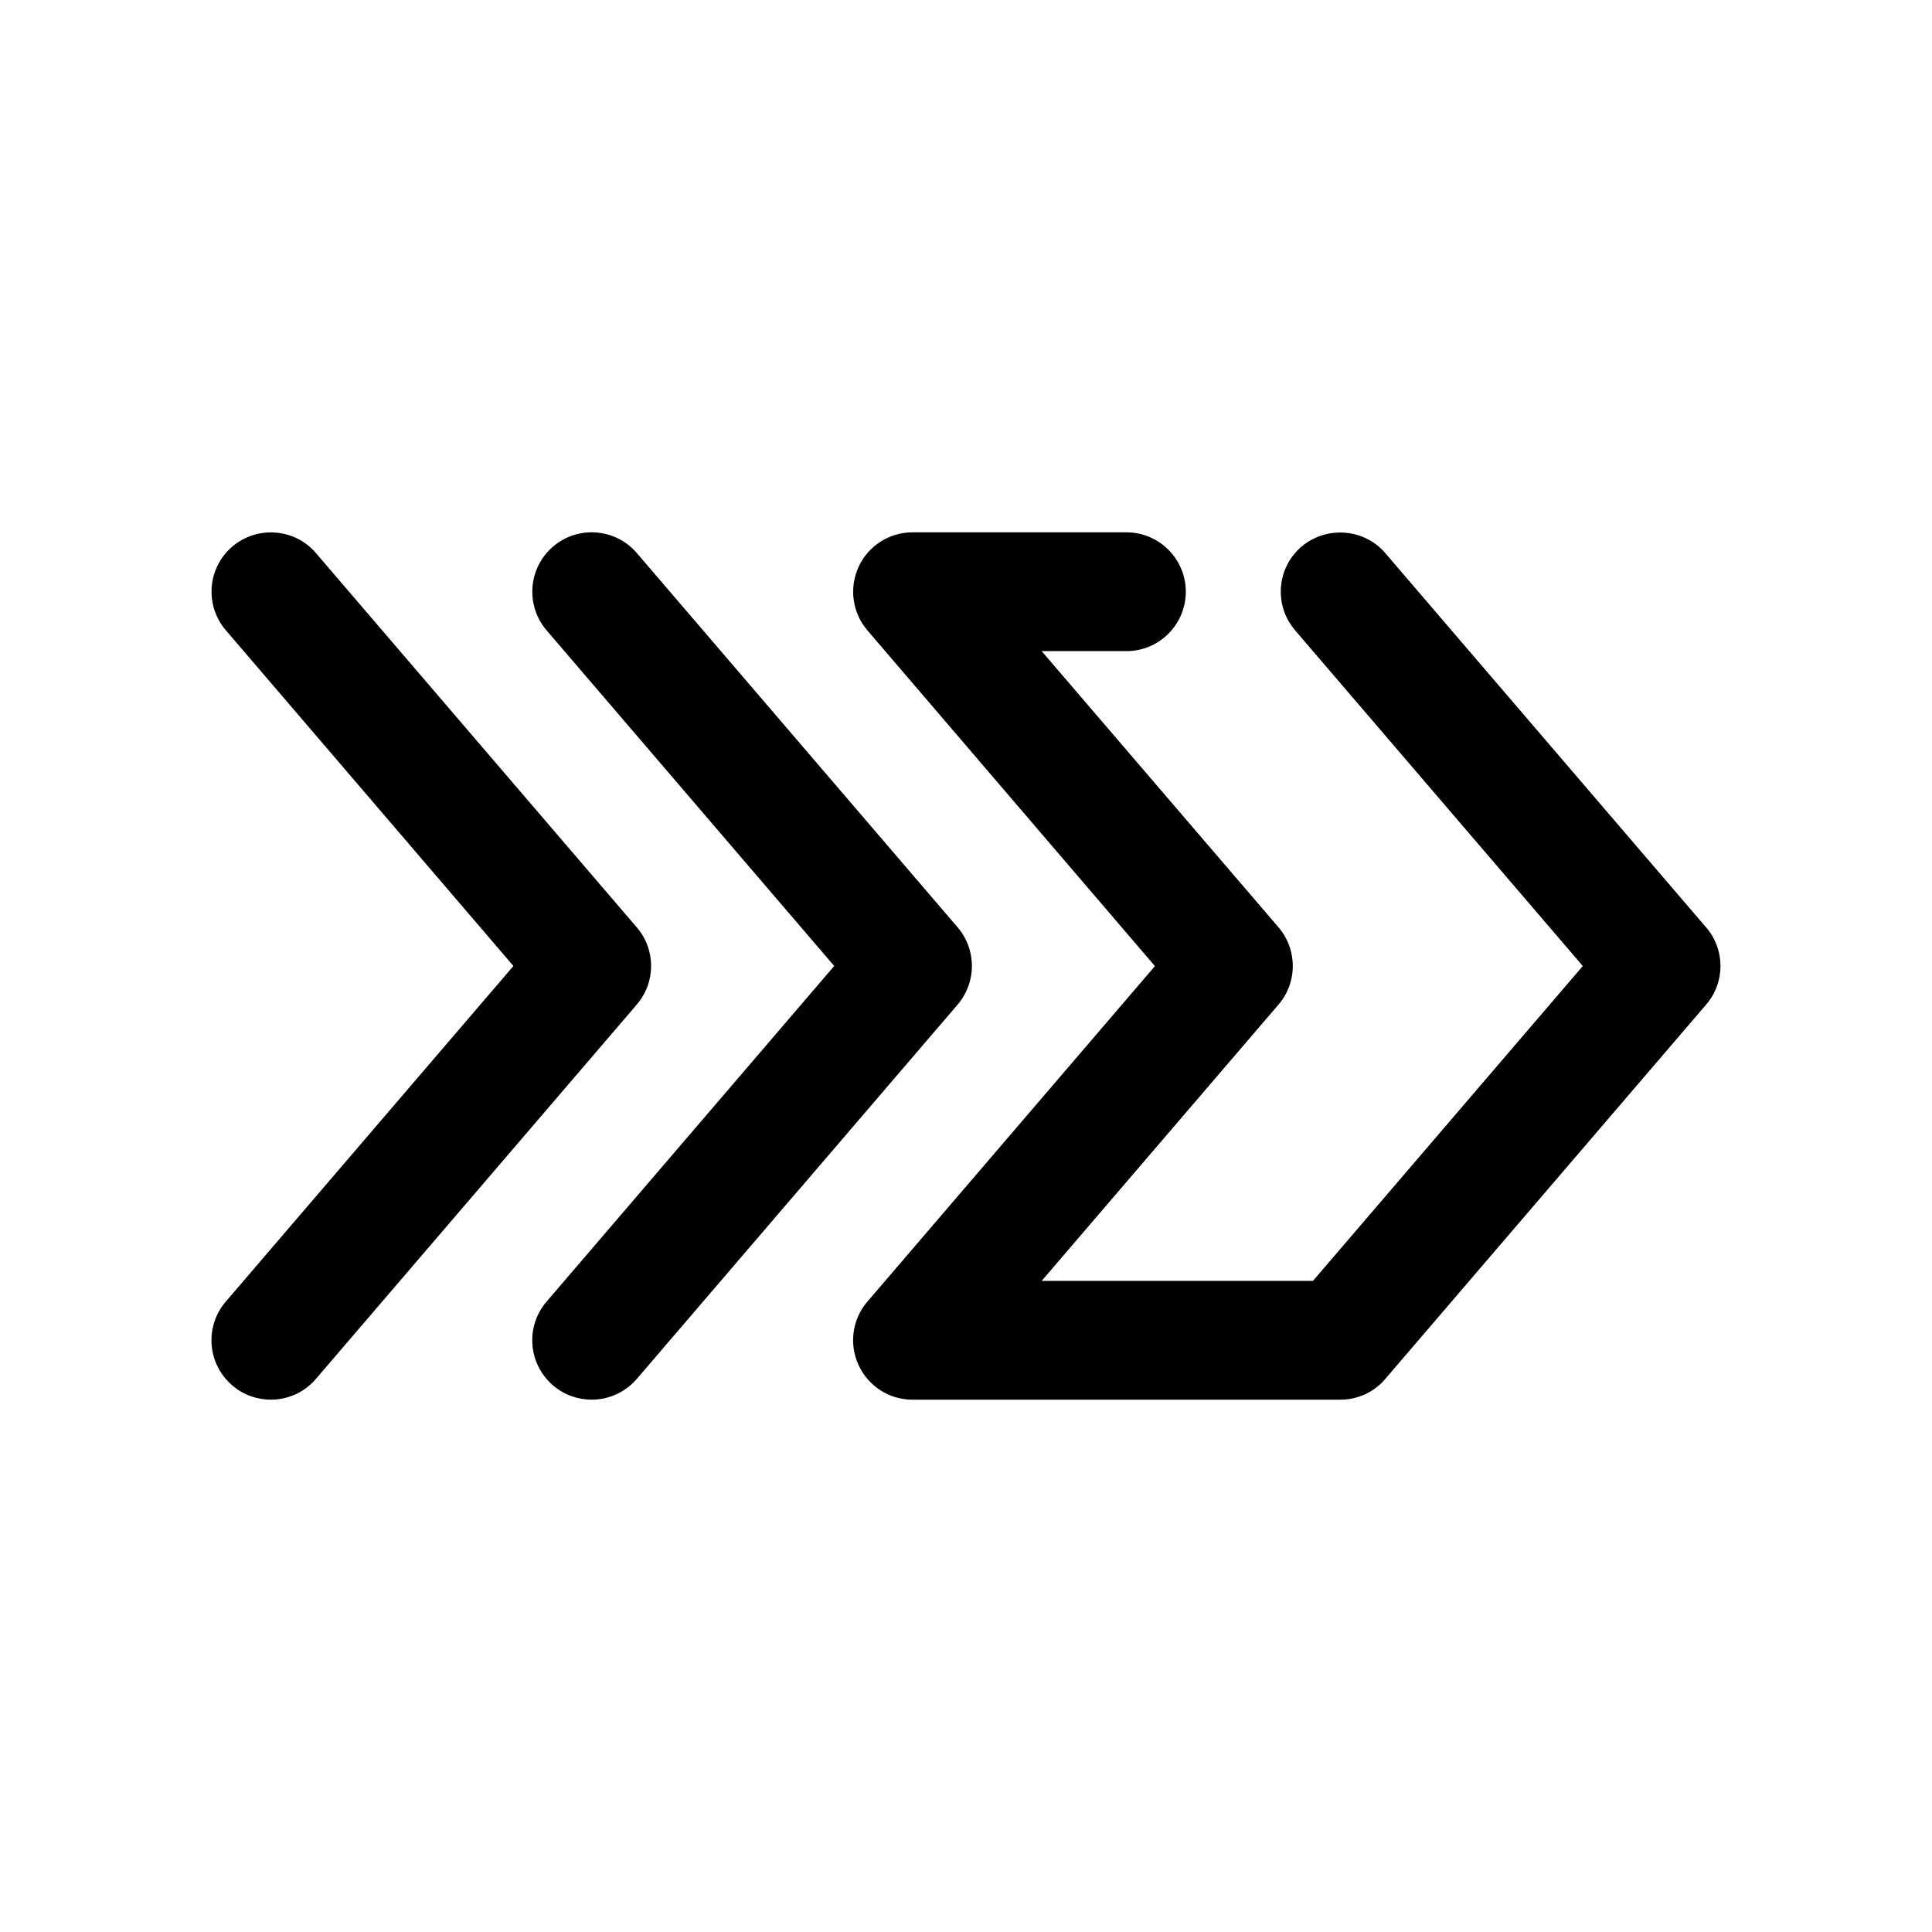
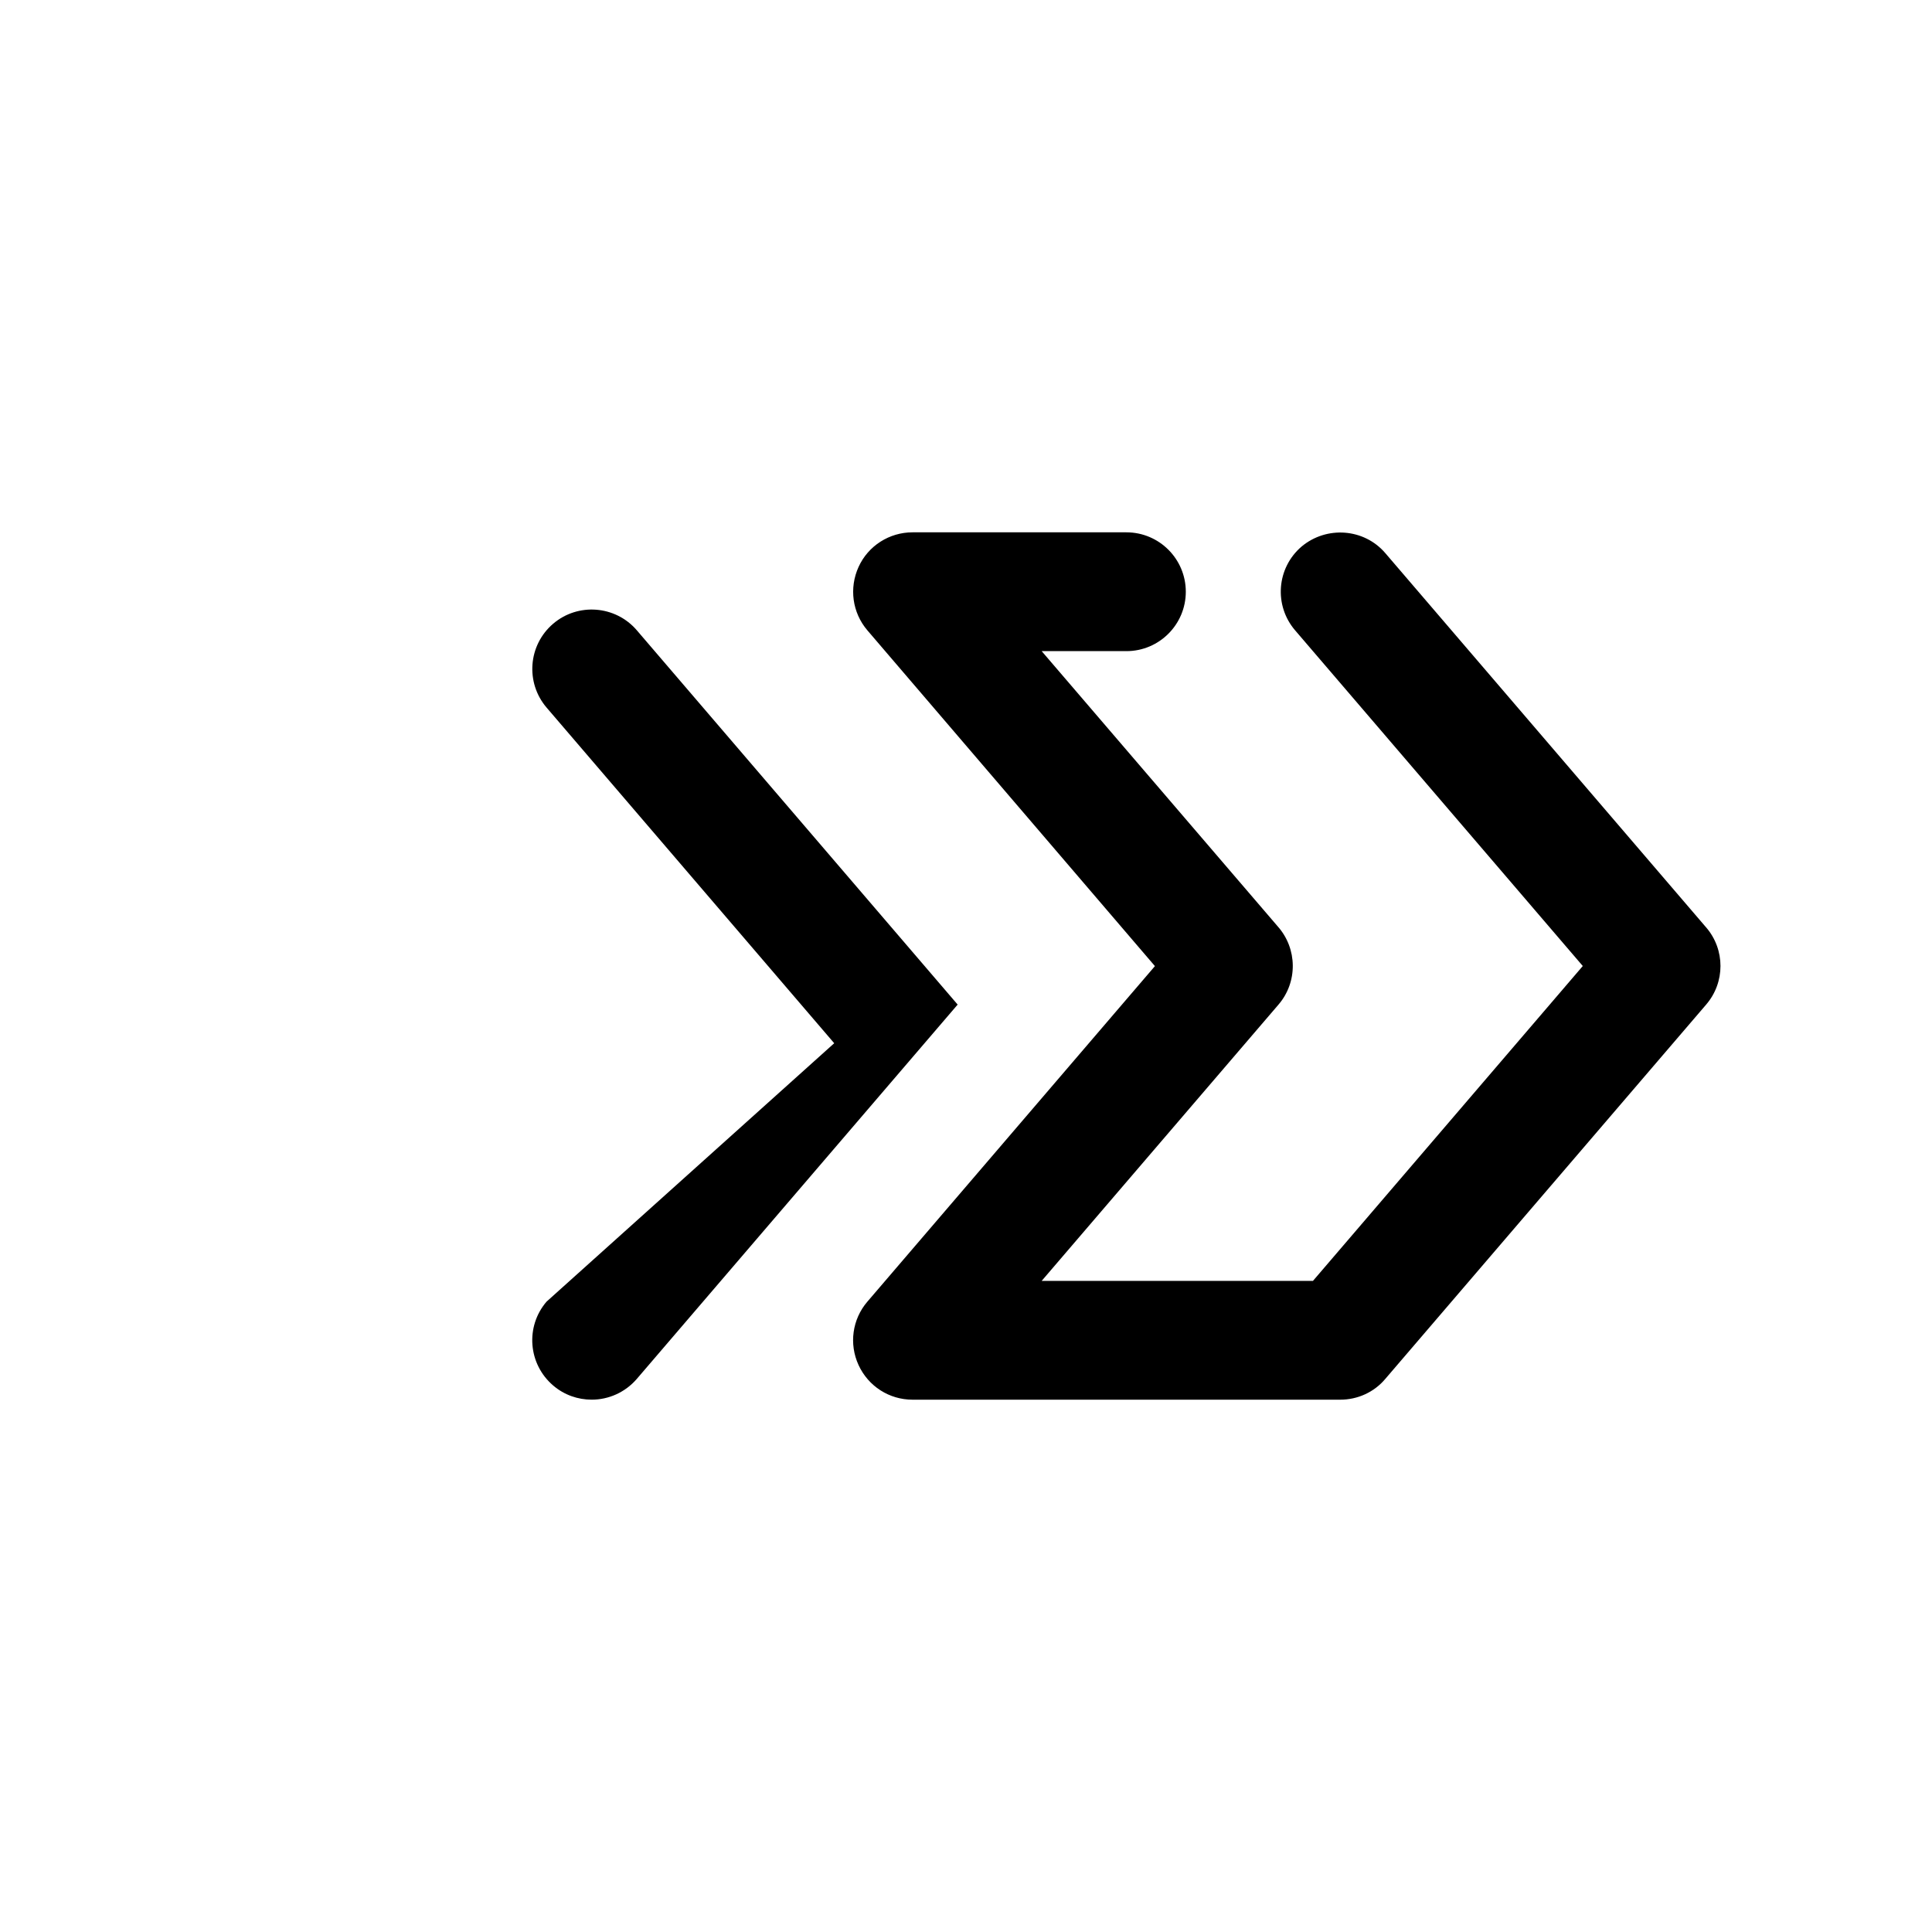
<svg xmlns="http://www.w3.org/2000/svg" fill="#000000" width="800px" height="800px" version="1.1" viewBox="144 144 512 512">
  <g>
    <path d="m596.14 389.77-85.02-99.188c-5.637-6.582-15.586-7.273-22.199-1.73-6.613 5.668-7.367 15.586-1.699 22.199l76.234 88.953-71.508 83.445-71.891-0.004 62.754-73.211c5.133-5.953 5.039-14.832-0.188-20.719l-62.566-72.957h22.453c8.691 0 15.742-7.055 15.742-15.742 0-8.691-7.055-15.742-15.742-15.742h-56.68c-6.141 0-11.746 3.559-14.297 9.164-2.547 5.602-1.668 12.117 2.332 16.809l76.203 88.984-76.203 88.922c-4 4.66-4.914 11.211-2.332 16.816 2.586 5.606 8.125 9.164 14.297 9.164h113.36c4.598 0 8.973-1.984 11.934-5.512l85.02-99.188c5.07-5.887 5.07-14.578 0-20.465z" />
-     <path d="m288.84 488.95c-5.668 6.613-4.879 16.531 1.73 22.199 2.961 2.551 6.613 3.777 10.234 3.777 4.441 0 8.848-1.891 11.965-5.512l85.02-99.188c5.039-5.918 5.039-14.578 0-20.469l-85.02-99.188c-5.664-6.609-15.613-7.363-22.195-1.73-6.613 5.668-7.367 15.586-1.73 22.199l76.23 88.957z" />
-     <path d="m205.56 511.15c2.961 2.551 6.613 3.777 10.234 3.777 4.441 0 8.848-1.891 11.934-5.512l85.02-99.188c5.07-5.918 5.07-14.578 0-20.469l-85.02-99.188c-5.637-6.609-15.586-7.301-22.168-1.73-6.613 5.668-7.367 15.586-1.699 22.199l76.199 88.957-76.234 88.953c-5.664 6.613-4.879 16.562 1.734 22.199z" />
+     <path d="m288.84 488.95c-5.668 6.613-4.879 16.531 1.73 22.199 2.961 2.551 6.613 3.777 10.234 3.777 4.441 0 8.848-1.891 11.965-5.512l85.02-99.188l-85.02-99.188c-5.664-6.609-15.613-7.363-22.195-1.73-6.613 5.668-7.367 15.586-1.73 22.199l76.23 88.957z" />
  </g>
</svg>